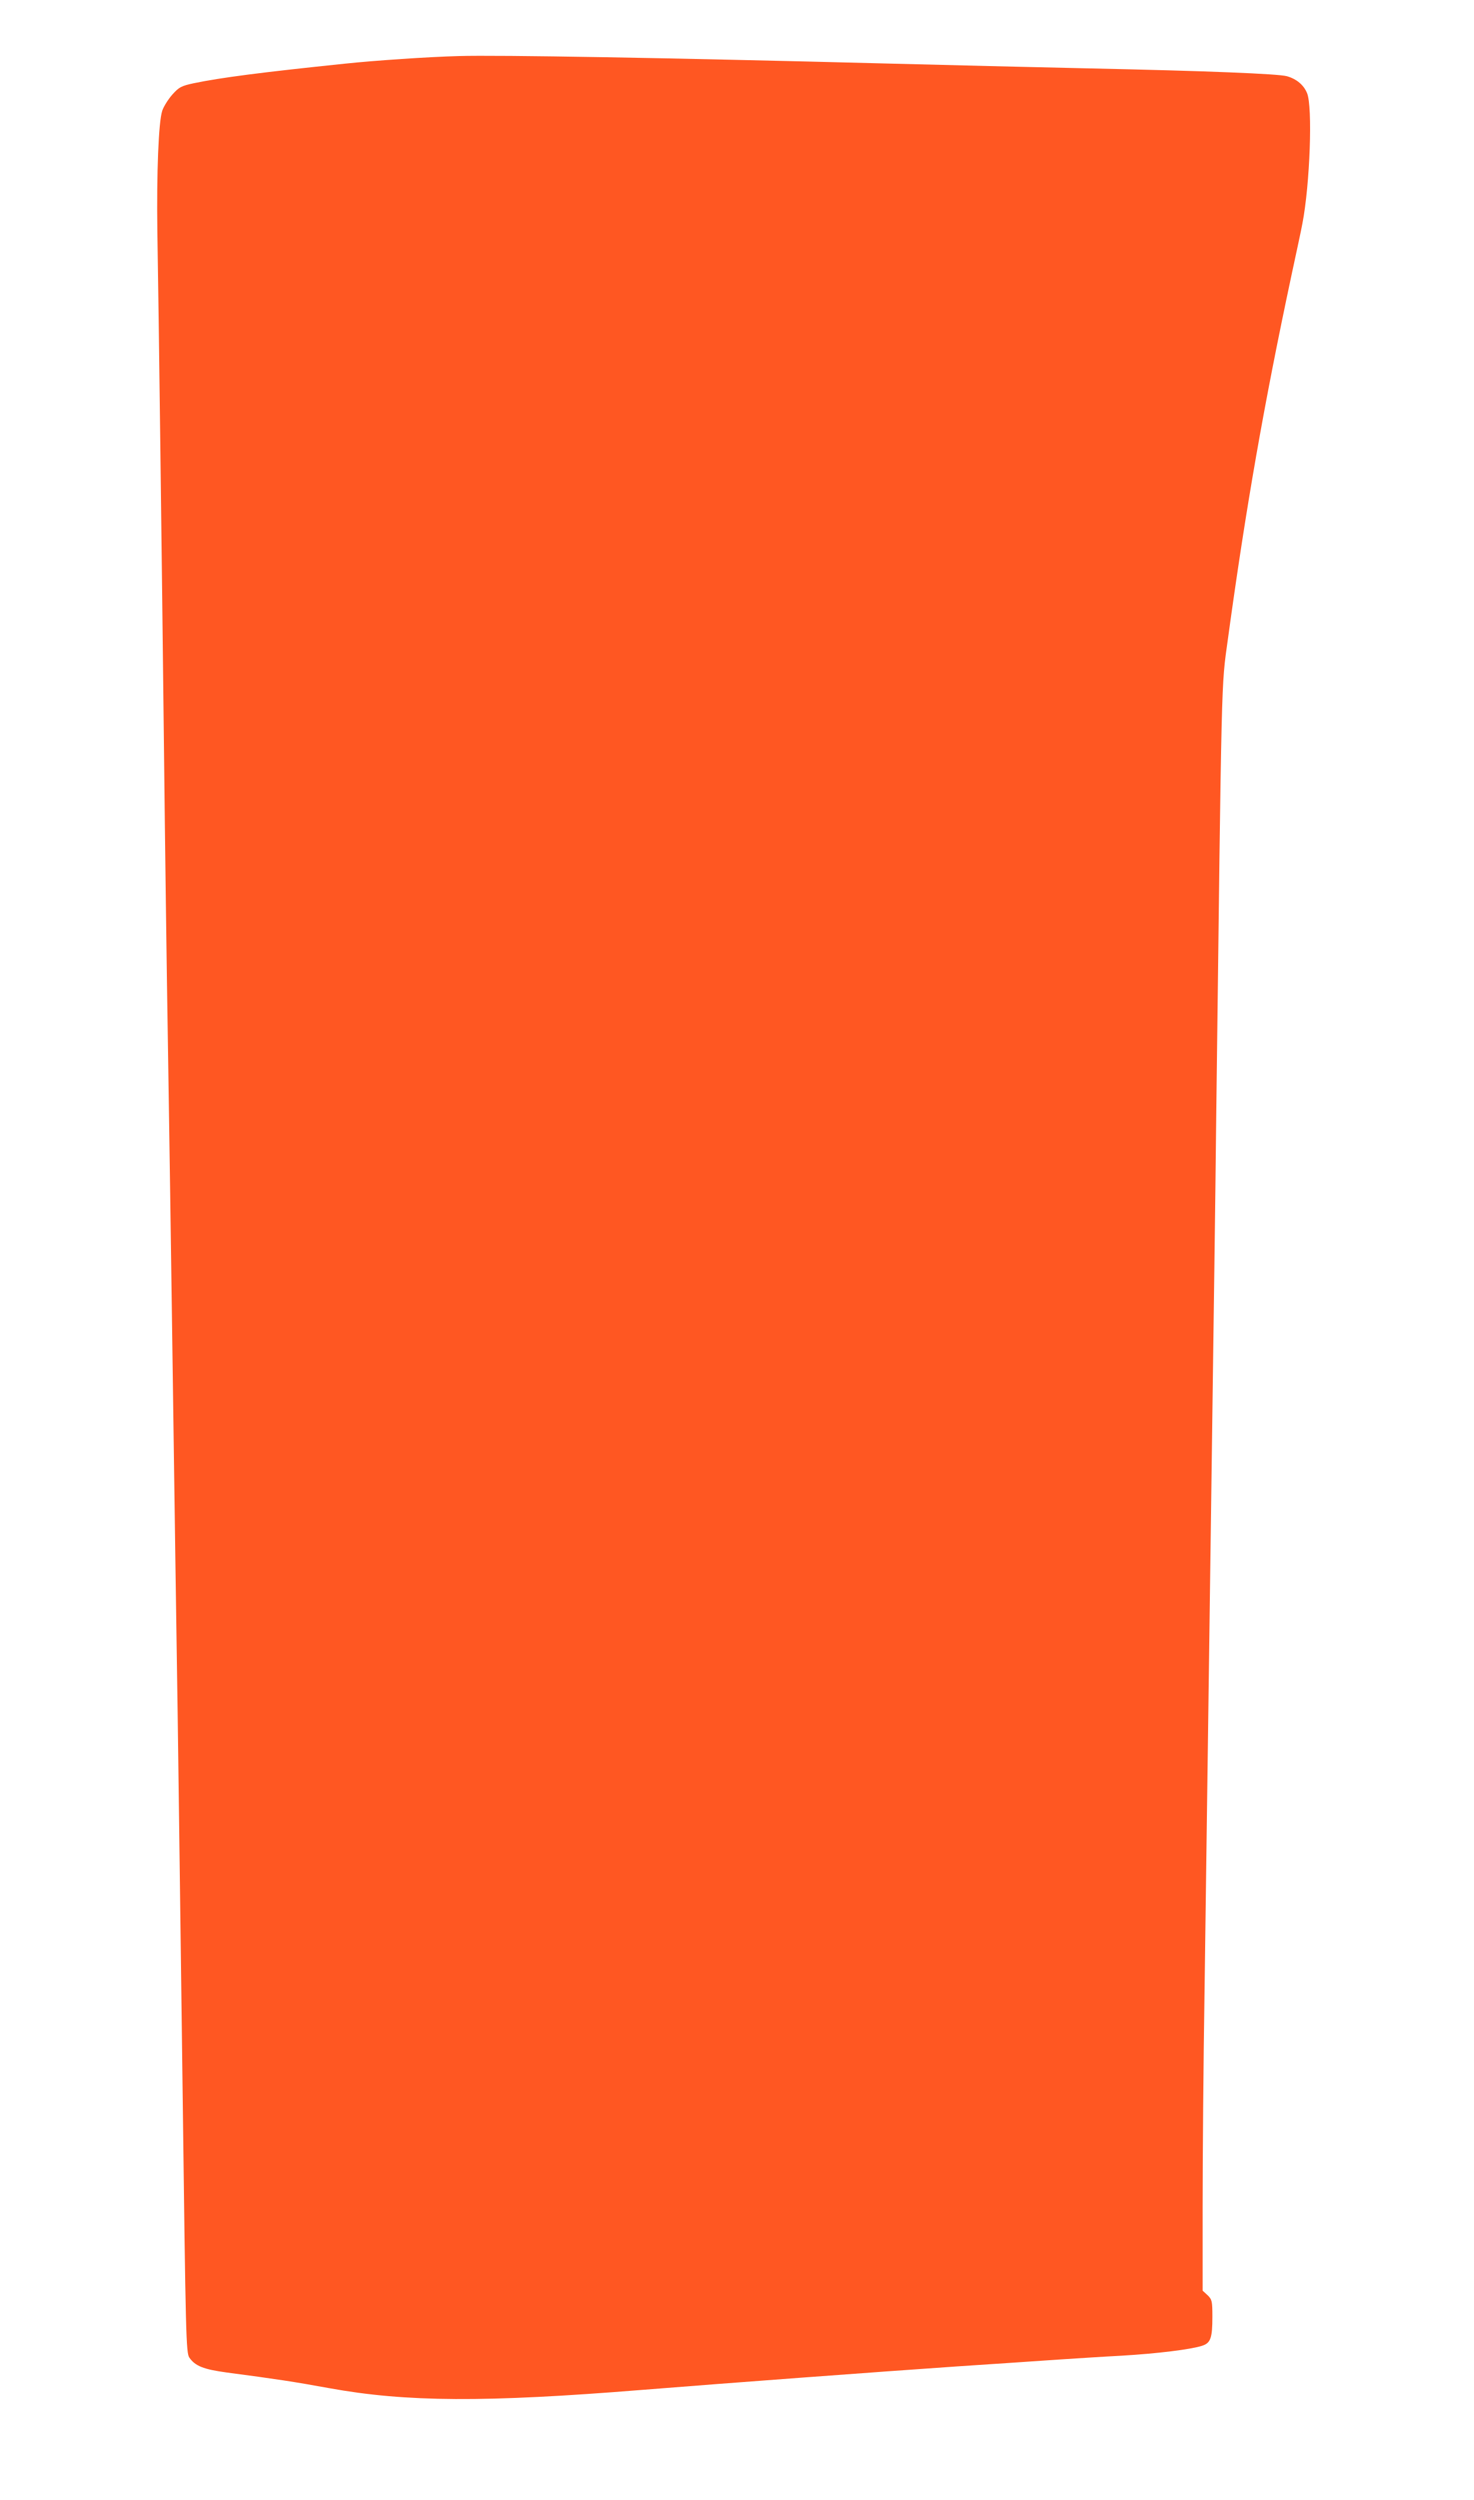
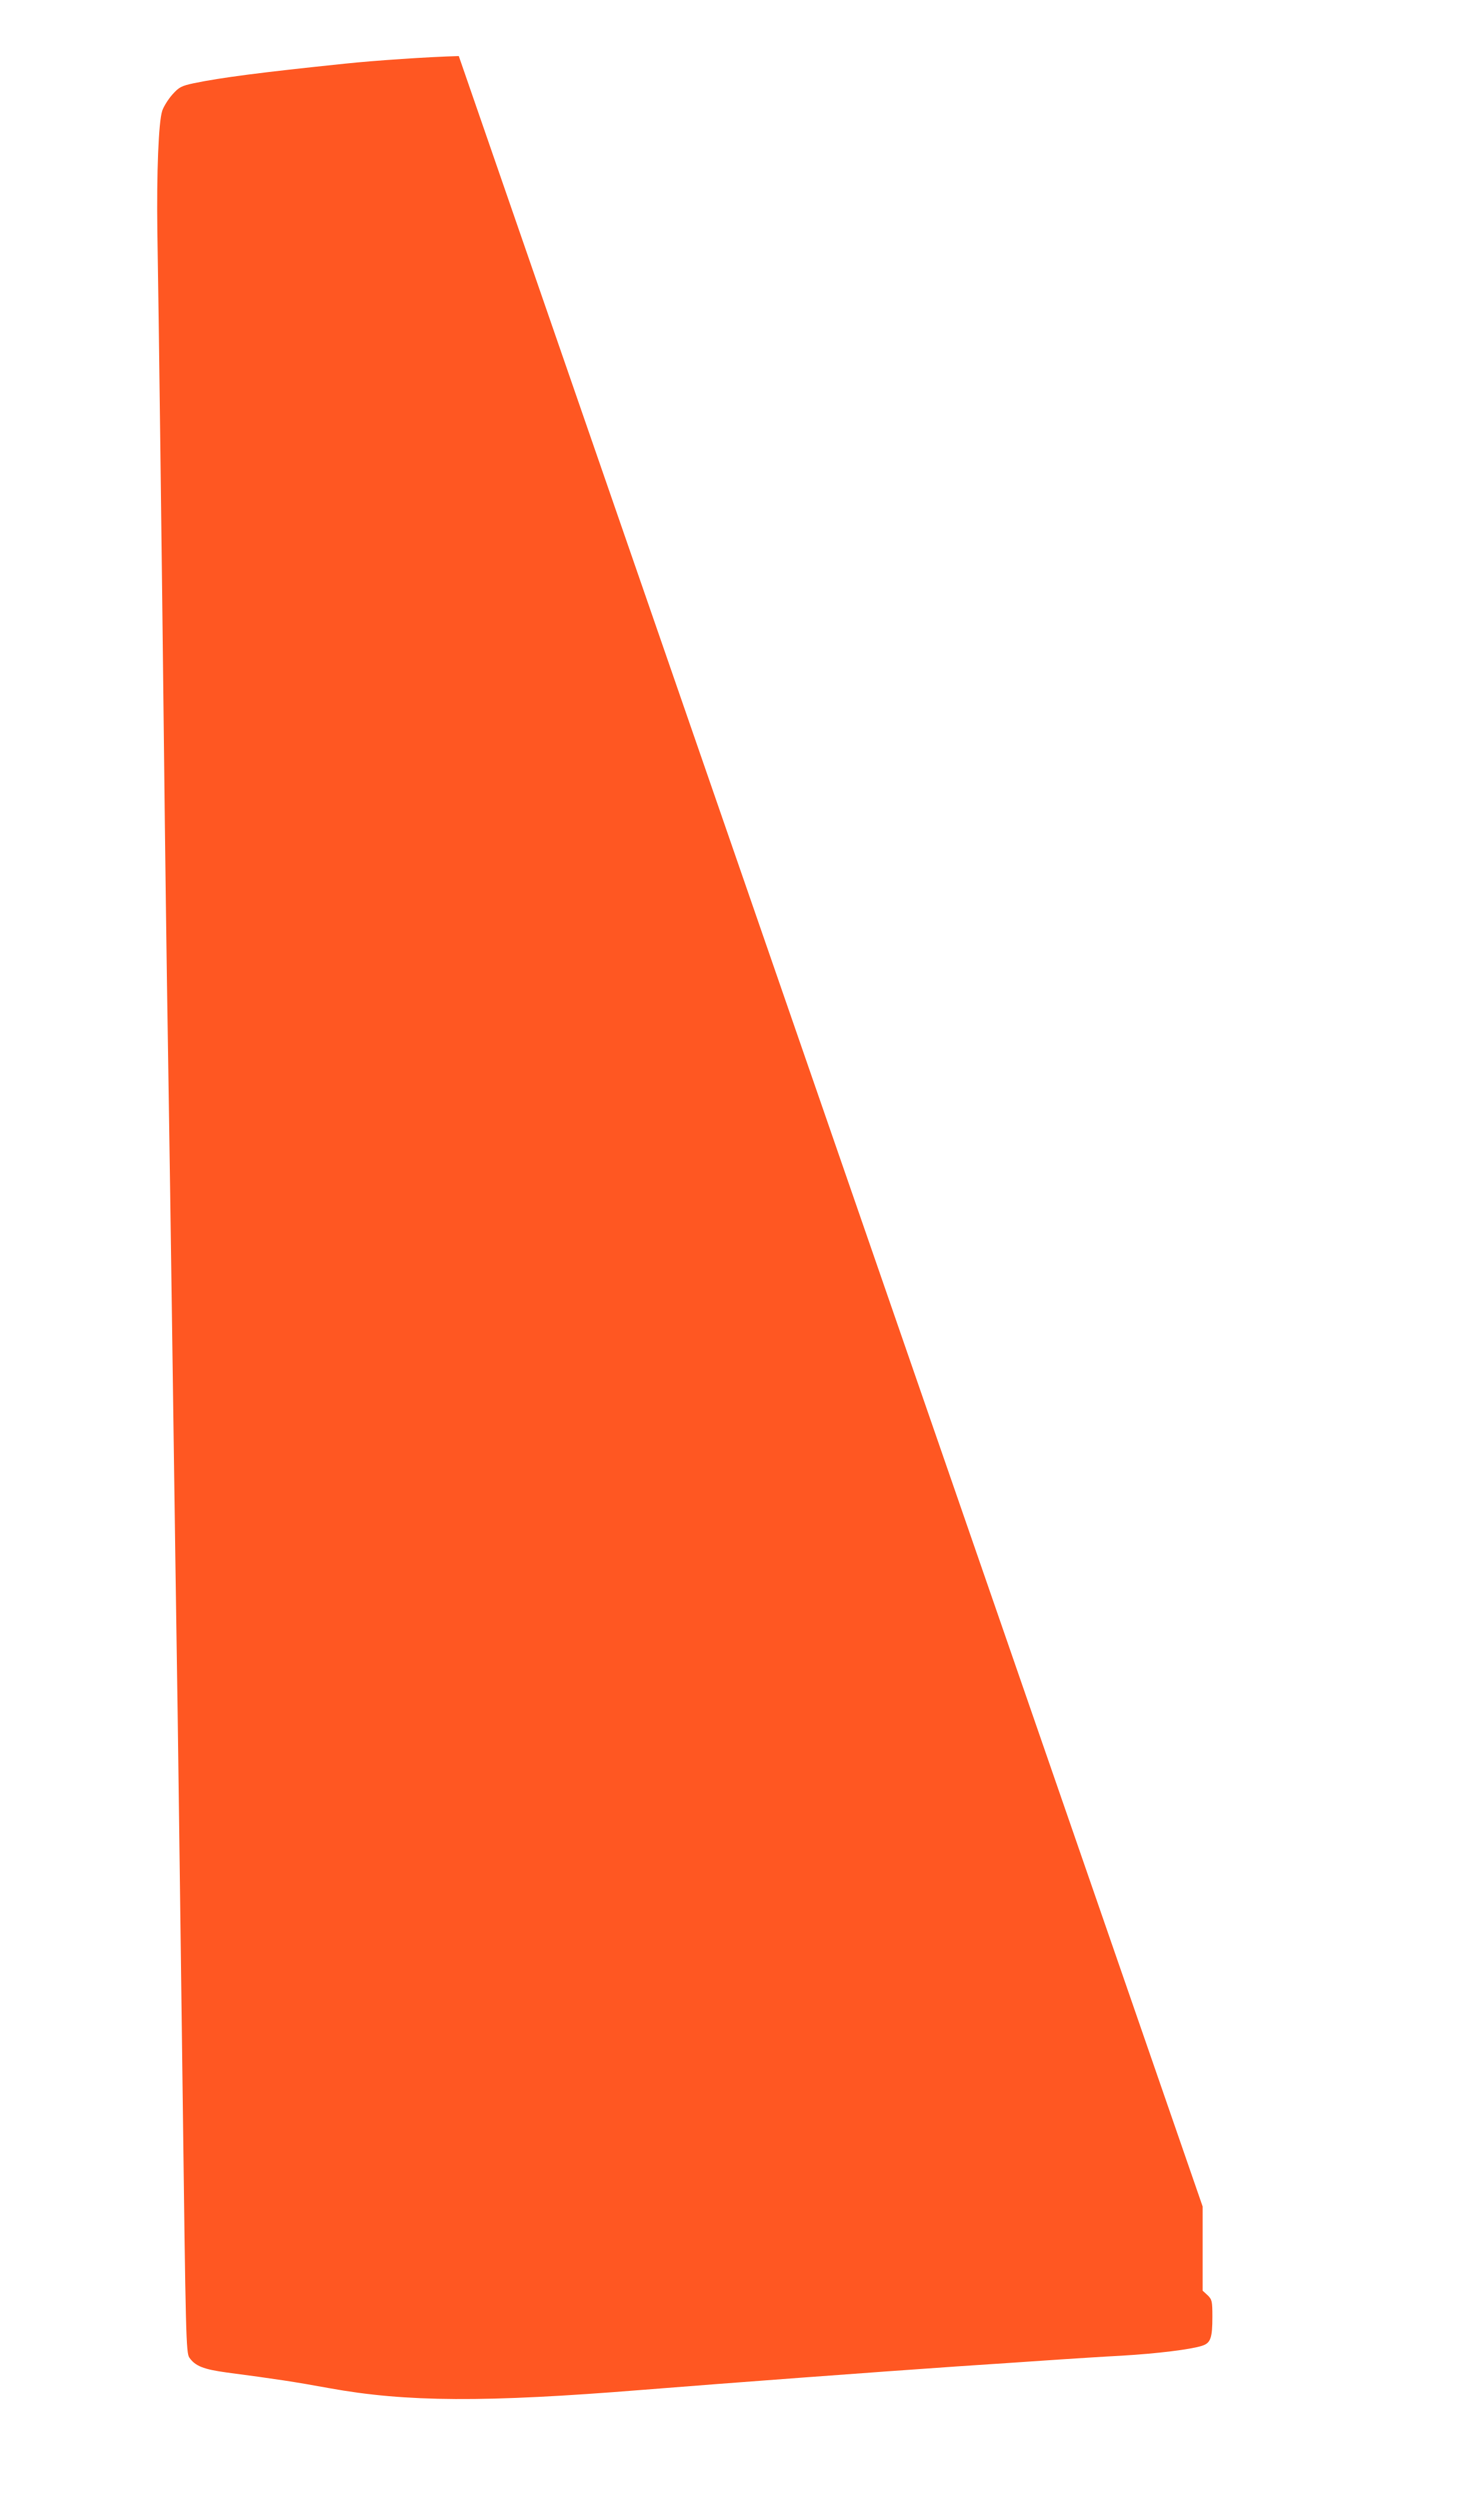
<svg xmlns="http://www.w3.org/2000/svg" version="1.0" width="755pt" height="1280pt" viewBox="0 0 755 1280" preserveAspectRatio="xMidYMid meet">
  <g transform="translate(0,1280) scale(0.1,-0.1)" fill="#ff5722" stroke="none">
-     <path d="M2350 12513 c-154 -4 -433 -23 -584 -39 -433 -45 -632 -71 -773 -100 -65 -14 -76 -20 -111 -59 -21 -24 -44 -61 -51 -82 -19 -58 -29 -316 -25 -618 7 -404 23 -1695 34 -2653 5 -466 14 -1142 20 -1502 6 -360 17 -1127 25 -1705 8 -577 19 -1356 25 -1730 5 -374 17 -1263 26 -1975 15 -1202 17 -1297 34 -1320 30 -43 73 -60 191 -76 257 -34 343 -47 524 -80 395 -72 800 -74 1605 -9 463 37 1191 91 1610 120 206 14 440 29 520 35 80 5 226 15 325 20 185 11 355 32 413 51 43 14 52 40 52 148 0 80 -2 89 -25 111 l-25 23 0 431 c0 237 4 739 10 1116 5 377 14 1041 20 1475 6 435 15 1096 20 1470 5 374 15 1069 20 1545 28 2273 25 2169 59 2415 93 679 185 1204 327 1870 25 116 50 232 55 260 39 202 53 599 24 668 -17 42 -54 73 -104 87 -46 12 -402 27 -1021 40 -267 6 -732 17 -1035 25 -1124 29 -1985 44 -2185 38z" />
+     <path d="M2350 12513 c-154 -4 -433 -23 -584 -39 -433 -45 -632 -71 -773 -100 -65 -14 -76 -20 -111 -59 -21 -24 -44 -61 -51 -82 -19 -58 -29 -316 -25 -618 7 -404 23 -1695 34 -2653 5 -466 14 -1142 20 -1502 6 -360 17 -1127 25 -1705 8 -577 19 -1356 25 -1730 5 -374 17 -1263 26 -1975 15 -1202 17 -1297 34 -1320 30 -43 73 -60 191 -76 257 -34 343 -47 524 -80 395 -72 800 -74 1605 -9 463 37 1191 91 1610 120 206 14 440 29 520 35 80 5 226 15 325 20 185 11 355 32 413 51 43 14 52 40 52 148 0 80 -2 89 -25 111 l-25 23 0 431 z" />
  </g>
</svg>